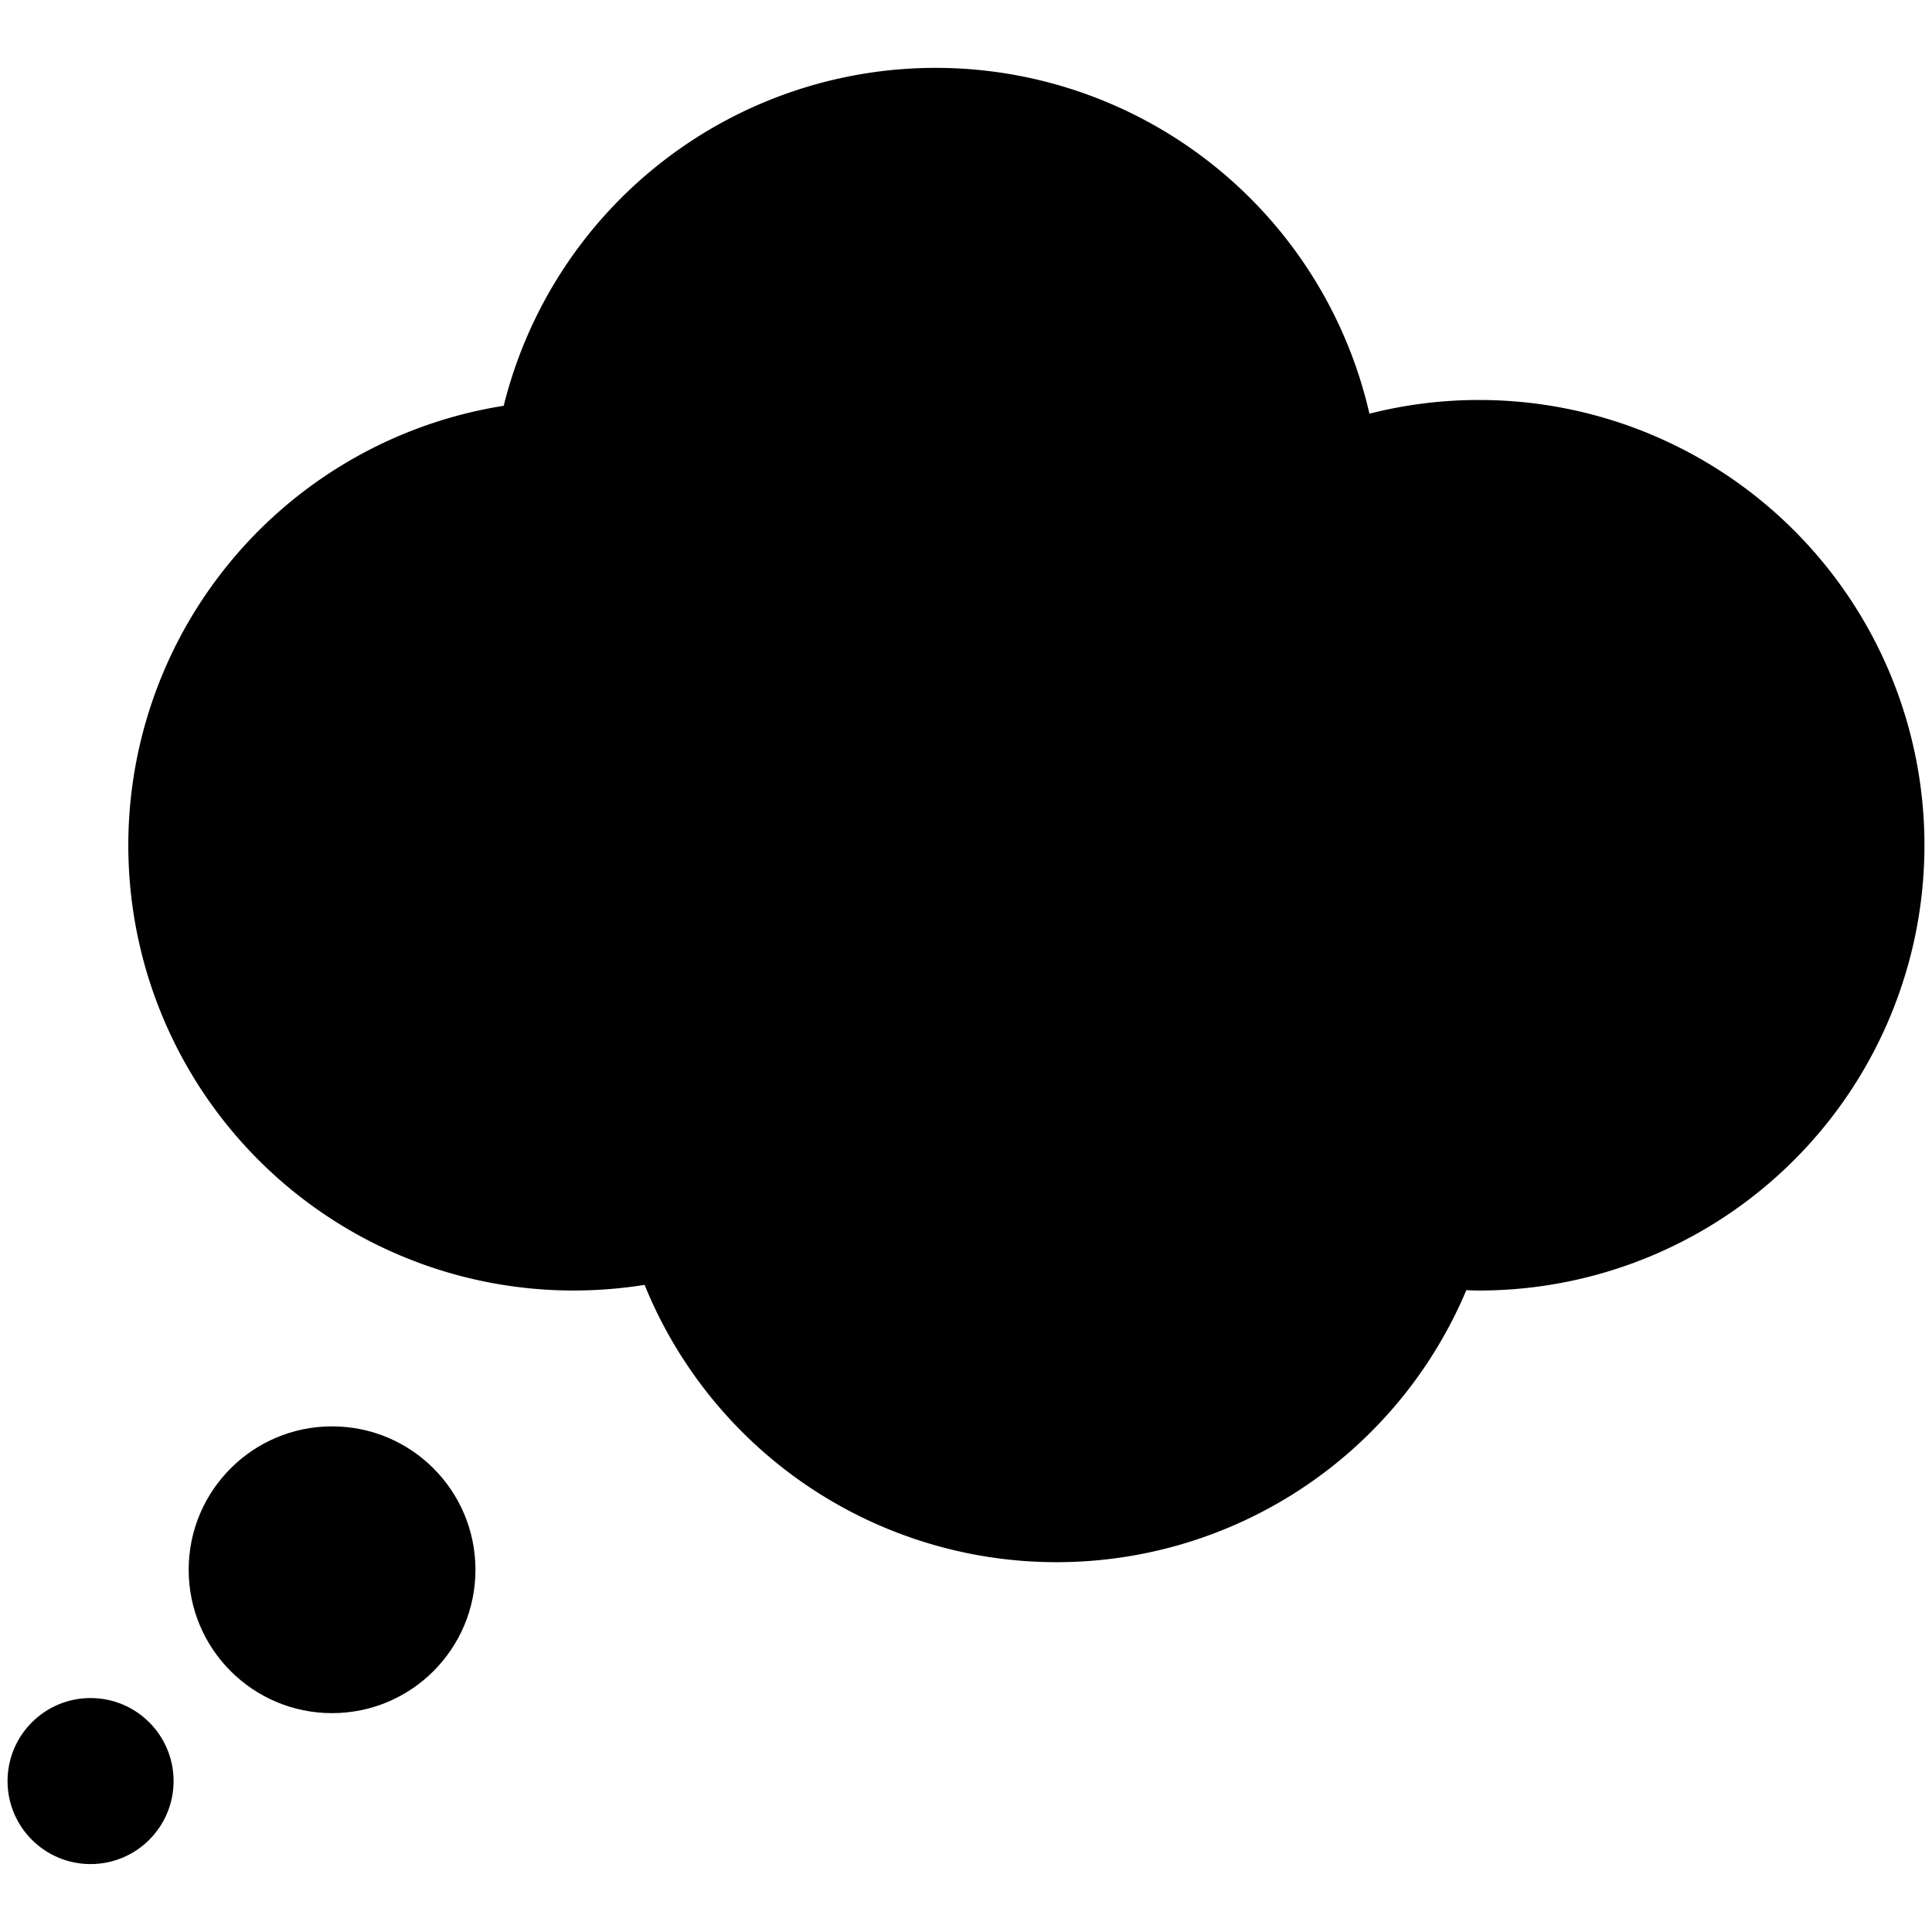
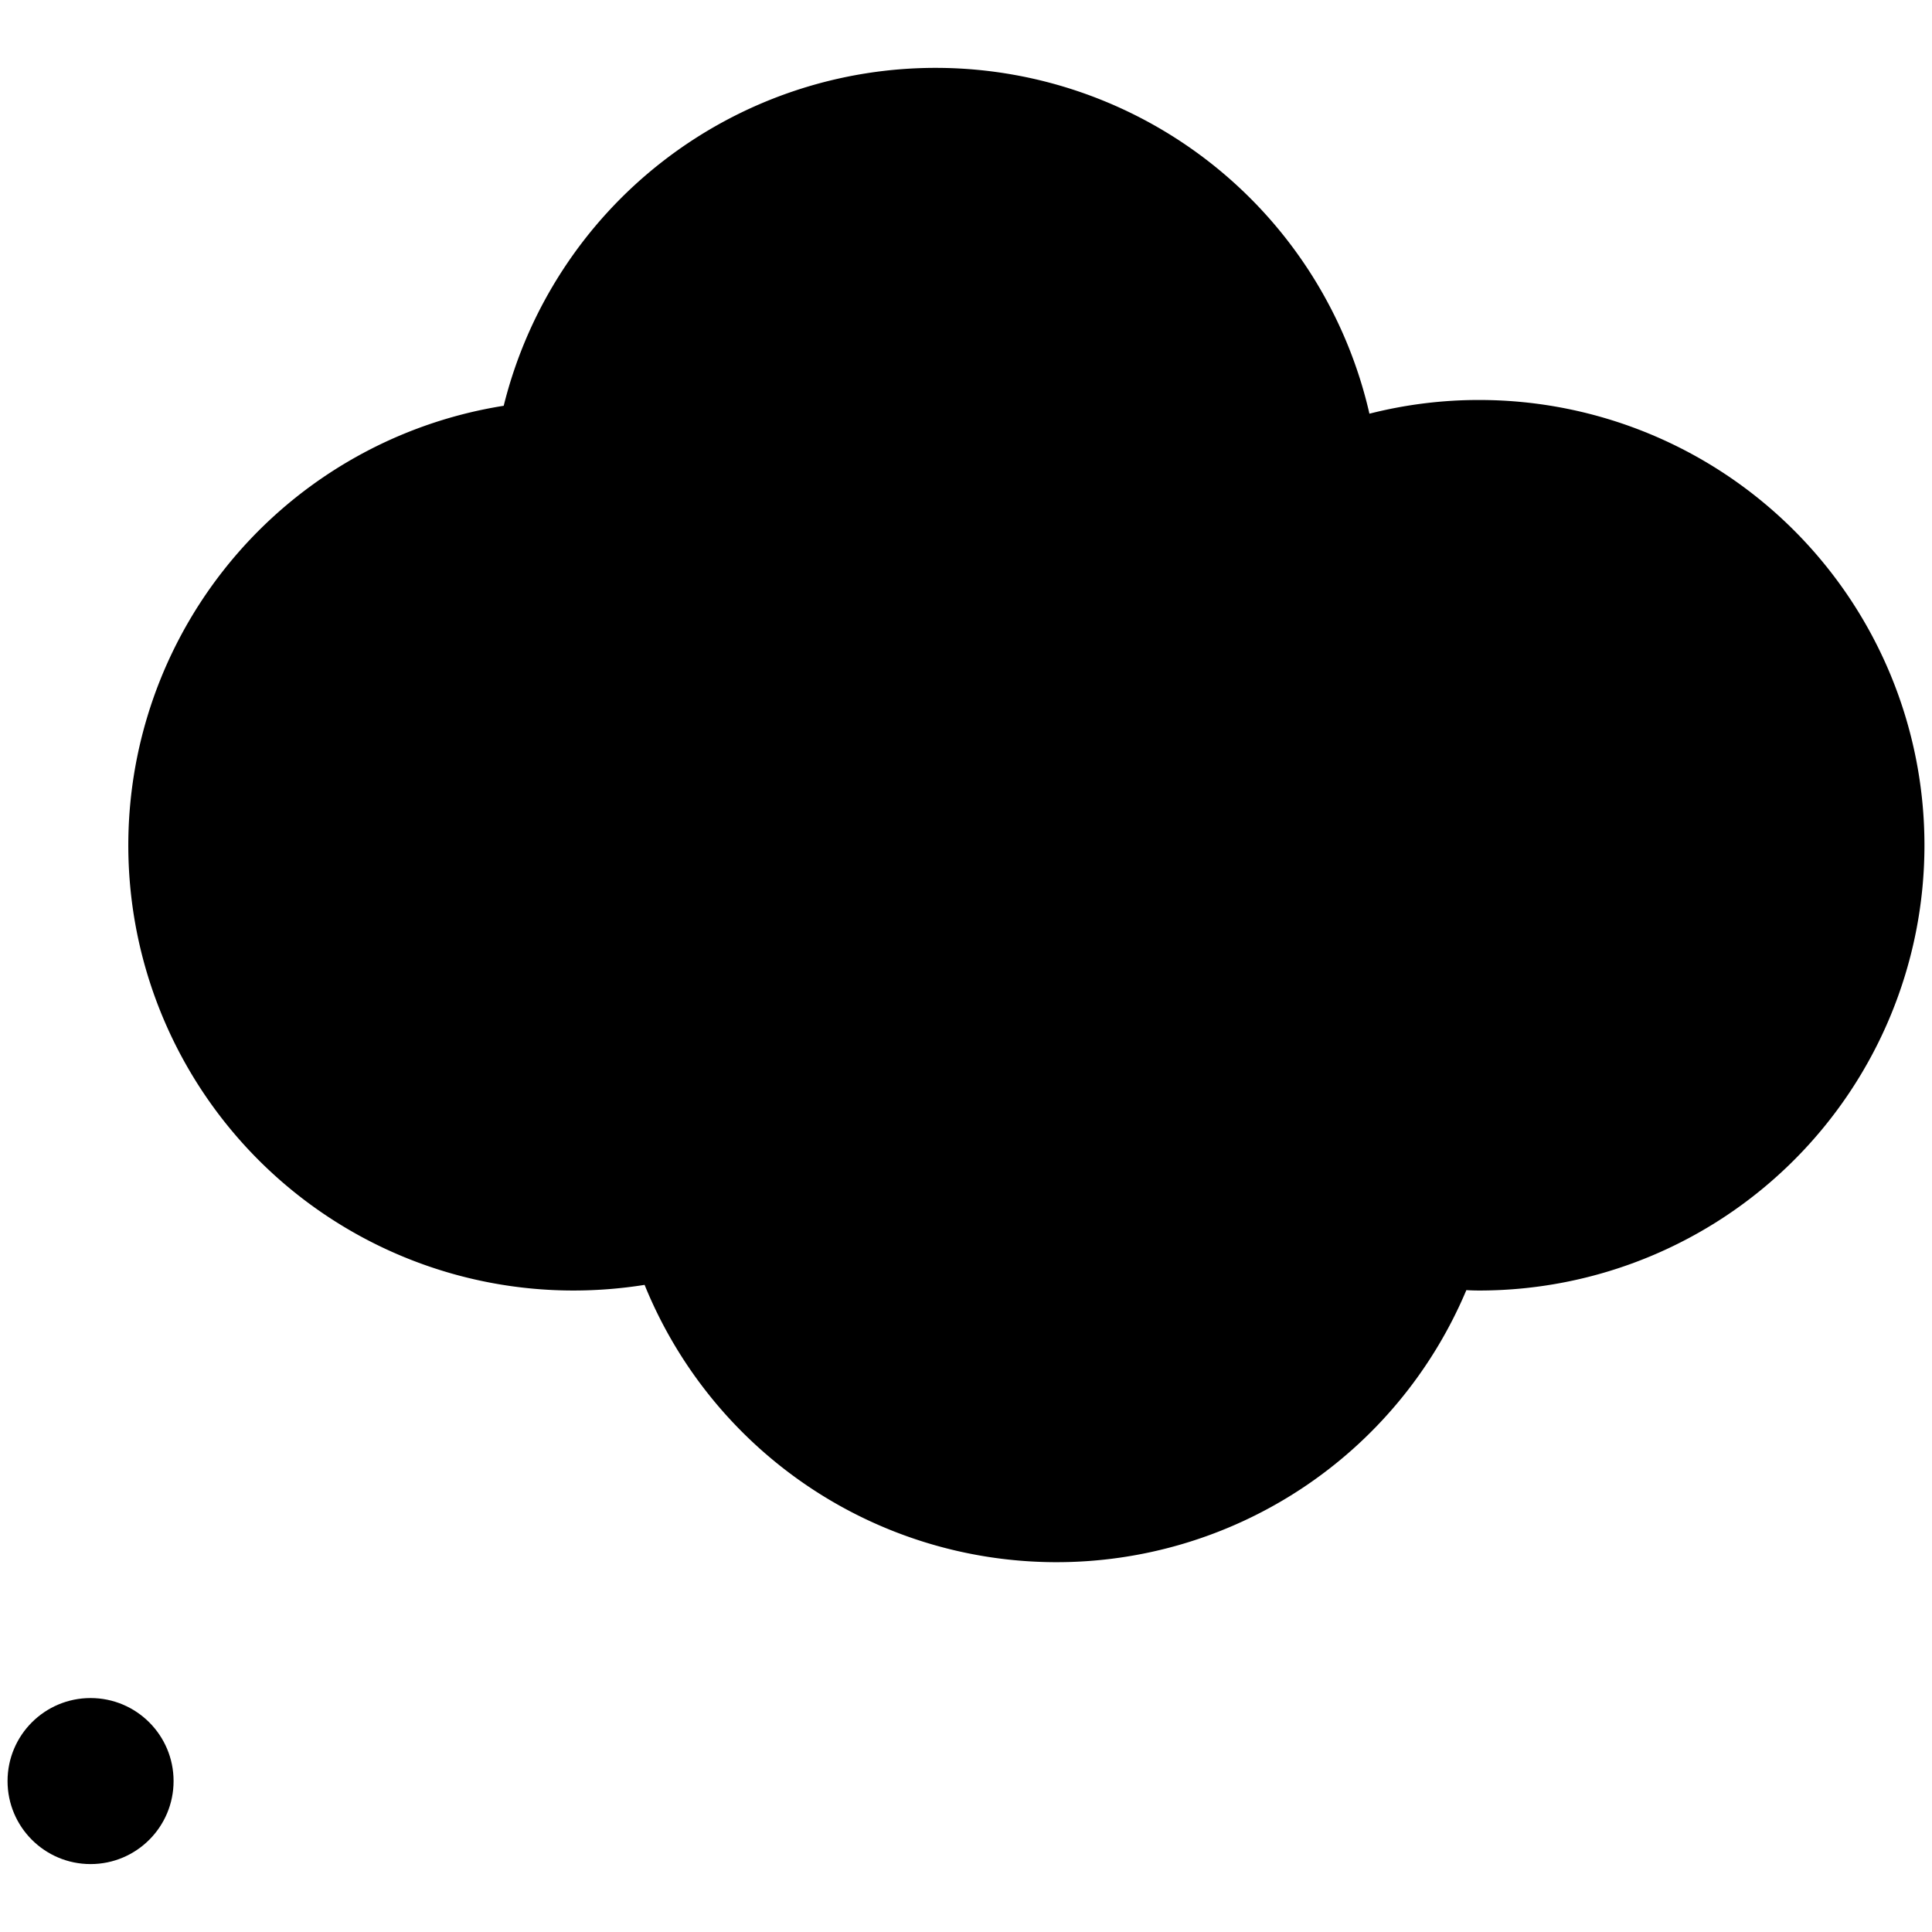
<svg xmlns="http://www.w3.org/2000/svg" width="512" height="512" viewBox="0 0 64 64" xml:space="preserve">
  <path d="M49 13.25a14.7 14.7 0 0 0-3.636.454 14.741 14.741 0 0 0-28.678-.262A14.745 14.745 0 0 0 19 42.75a15 15 0 0 0 2.353-.187 14.73 14.73 0 0 0 27.222.174q.211.013.425.013a14.75 14.75 0 0 0 0-29.5" data-original="#000000" />
-   <circle cx="11" cy="52" r="4.75" data-original="#000000" />
  <circle cx="3" cy="59" r="2.75" data-original="#000000" />
</svg>